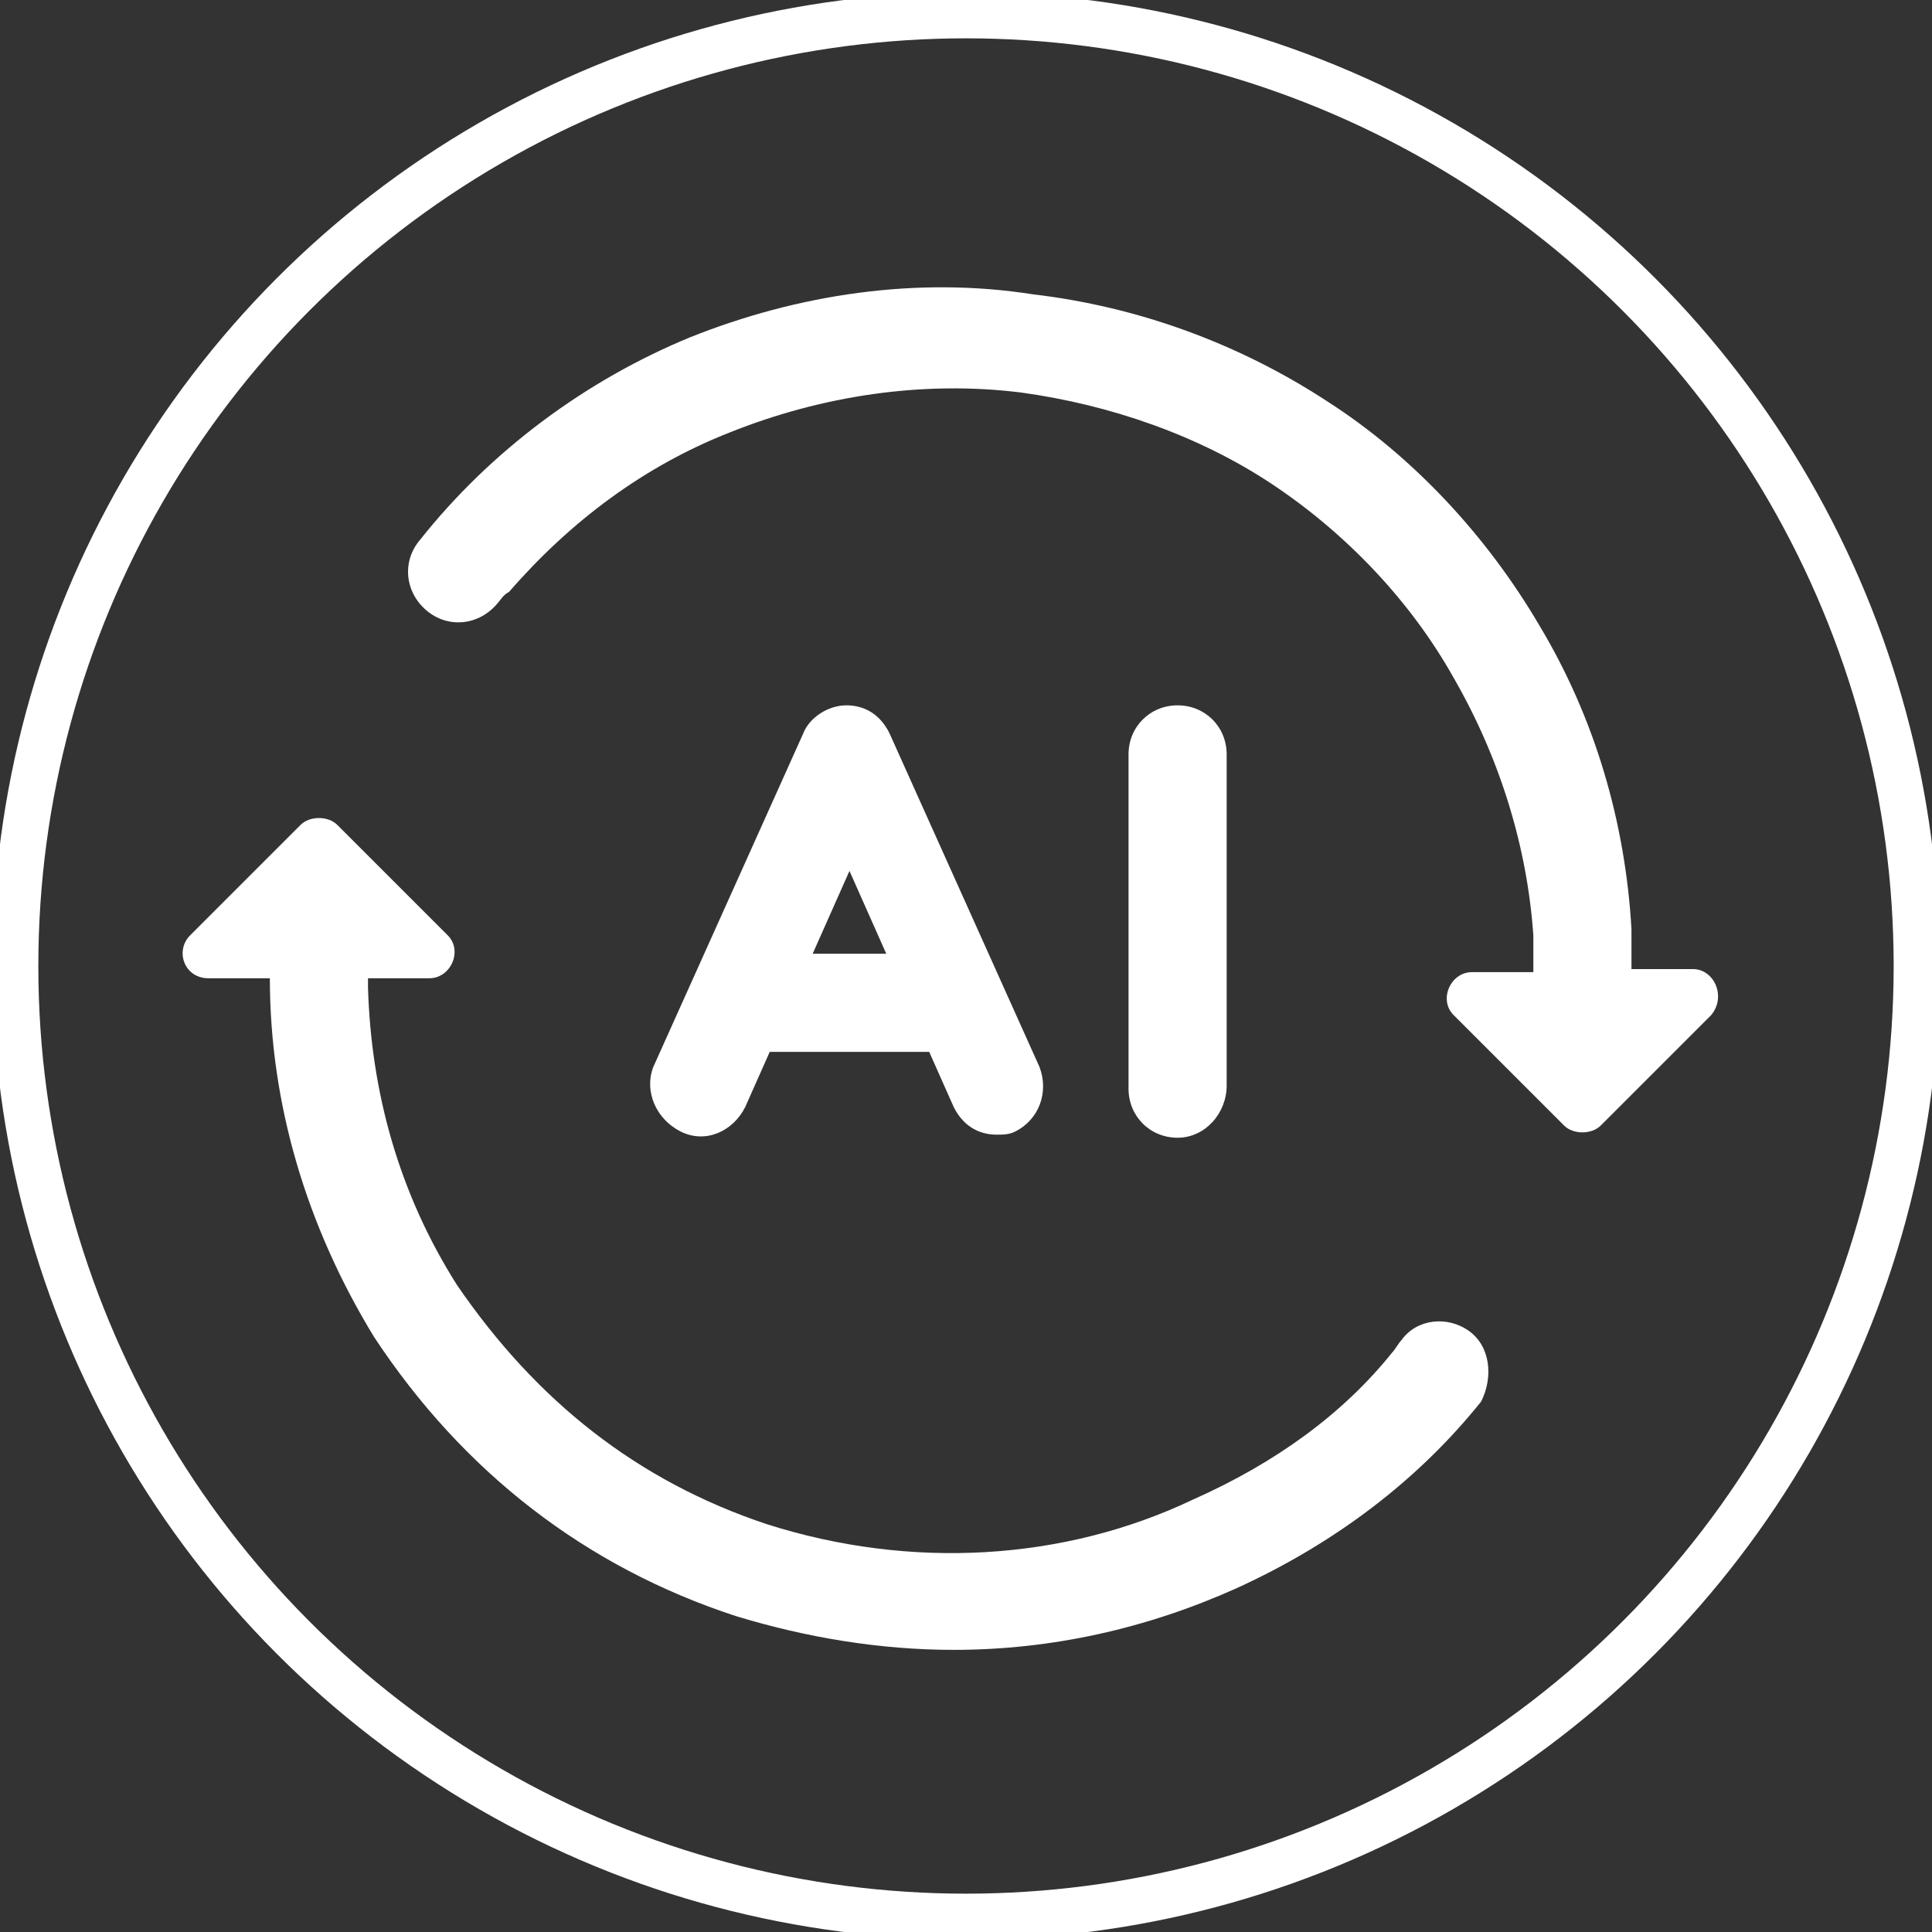
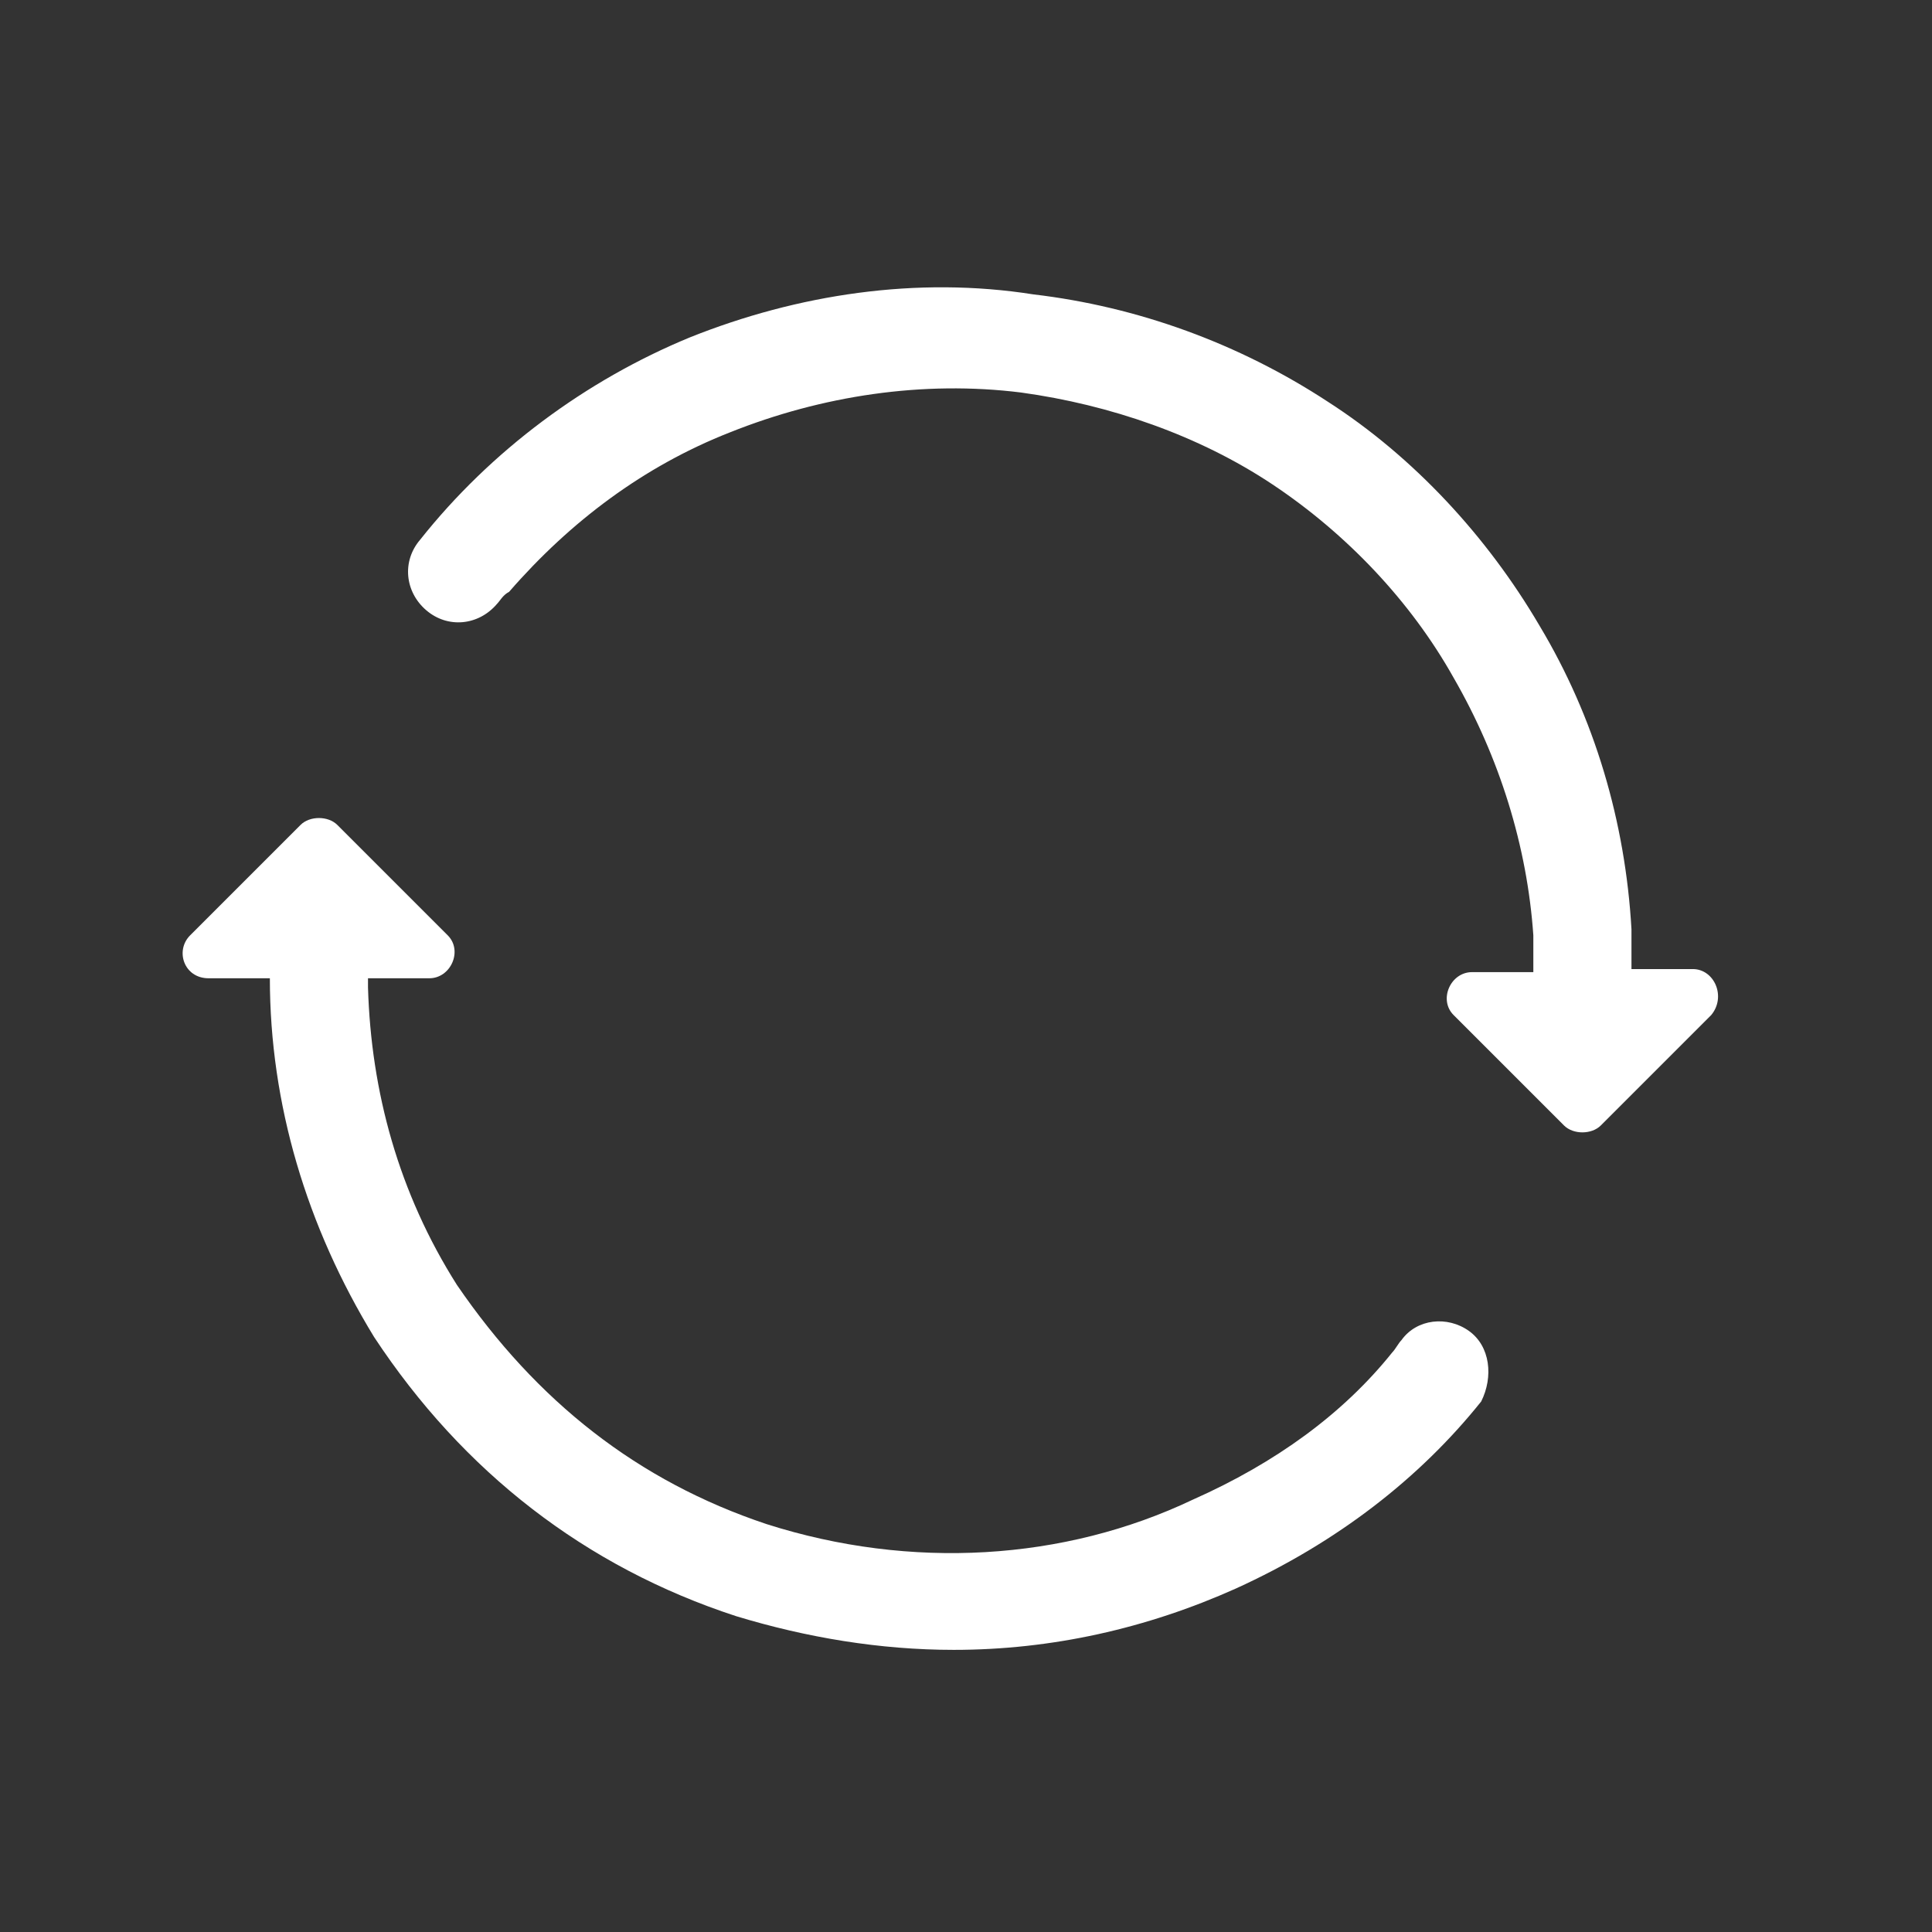
<svg xmlns="http://www.w3.org/2000/svg" version="1.1" id="Layer_1" x="0px" y="0px" viewBox="0 0 63 63" style="enable-background:new 0 0 63 63;" xml:space="preserve">
  <rect x="0" y="0" width="63" height="63" fill="#333333" stroke="none" />
  <style type="text/css">
	.st0{fill:none;stroke:#FFFFFF;stroke-width:1.5;stroke-miterlimit:10;}
	.st1{fill:#FFFFFF;}
</style>
  <g>
-     <circle class="st0" cx="31.5" cy="31.5" r="31" />
    <g>
      <path class="st1" d="M47.9,43.4c-0.7-0.5-1.7-0.4-2.2,0.3c-0.1,0.1-0.2,0.3-0.3,0.4c-1.6,2-3.8,3.6-6.5,4.8c0,0,0,0,0,0    c-4.2,2-9.2,2.3-13.9,0.8c-4.2-1.4-7.5-4-10.1-7.8c-1.9-3-2.8-6.3-2.9-9.7c0-0.1,0-0.2,0-0.3h2c0.7,0,1.1-0.9,0.6-1.4l-3.6-3.6    c-0.3-0.3-0.9-0.3-1.2,0l-3.6,3.6C5.7,31,6,31.9,6.8,31.9h2c0,4.1,1.2,8.1,3.4,11.7c0,0,0,0,0,0c2.9,4.4,6.9,7.5,11.8,9.1    c2.3,0.7,4.7,1.1,7.1,1.1c3.2,0,6.3-0.7,9.2-2c3.3-1.5,6-3.6,8-6.1C48.7,44.9,48.6,43.9,47.9,43.4z" />
      <path class="st1" d="M55.2,31.6h-2c0-0.4,0-0.9,0-1.3c-0.2-3.5-1.2-6.9-3-9.9c-1.7-2.9-4.1-5.5-6.9-7.3c-2.9-1.9-6.2-3.1-9.6-3.5    C29.9,9,26,9.6,22.5,11c-3.4,1.4-6.5,3.7-8.8,6.6c-0.6,0.7-0.5,1.7,0.2,2.3c0.7,0.6,1.7,0.5,2.3-0.2c0.1-0.1,0.2-0.3,0.4-0.4    c2-2.3,4.4-4.1,7.2-5.2c3-1.2,6.3-1.7,9.5-1.3c2.9,0.4,5.8,1.4,8.2,3c2.4,1.6,4.5,3.8,5.9,6.3c1.5,2.6,2.4,5.5,2.6,8.4    c0,0.2,0,0.4,0,0.6c0,0.2,0,0.4,0,0.6h-2c-0.7,0-1.1,0.9-0.6,1.4l3.6,3.6c0.3,0.3,0.9,0.3,1.2,0l3.6-3.6    C56.3,32.5,55.9,31.6,55.2,31.6z" />
    </g>
    <g>
-       <path class="st1" d="M22.2,36.9c0.8,0.4,1.7,0,2.1-0.8l0.8-1.8h5.2l0.8,1.8c0.3,0.6,0.8,0.9,1.4,0.9c0.2,0,0.4,0,0.6-0.1    c0.8-0.4,1.1-1.3,0.8-2.1l-4.9-10.9c-0.3-0.6-0.8-0.9-1.4-0.9c-0.6,0-1.2,0.4-1.4,0.9l-4.9,10.9C21,35.6,21.4,36.5,22.2,36.9    L22.2,36.9z M27.7,28.4l1.2,2.7h-2.4L27.7,28.4z" />
-       <path class="st1" d="M40,35.4V24.6c0-0.9-0.7-1.6-1.6-1.6s-1.6,0.7-1.6,1.6v10.9c0,0.9,0.7,1.6,1.6,1.6S40,36.3,40,35.4z" />
-     </g>
+       </g>
  </g>
</svg>